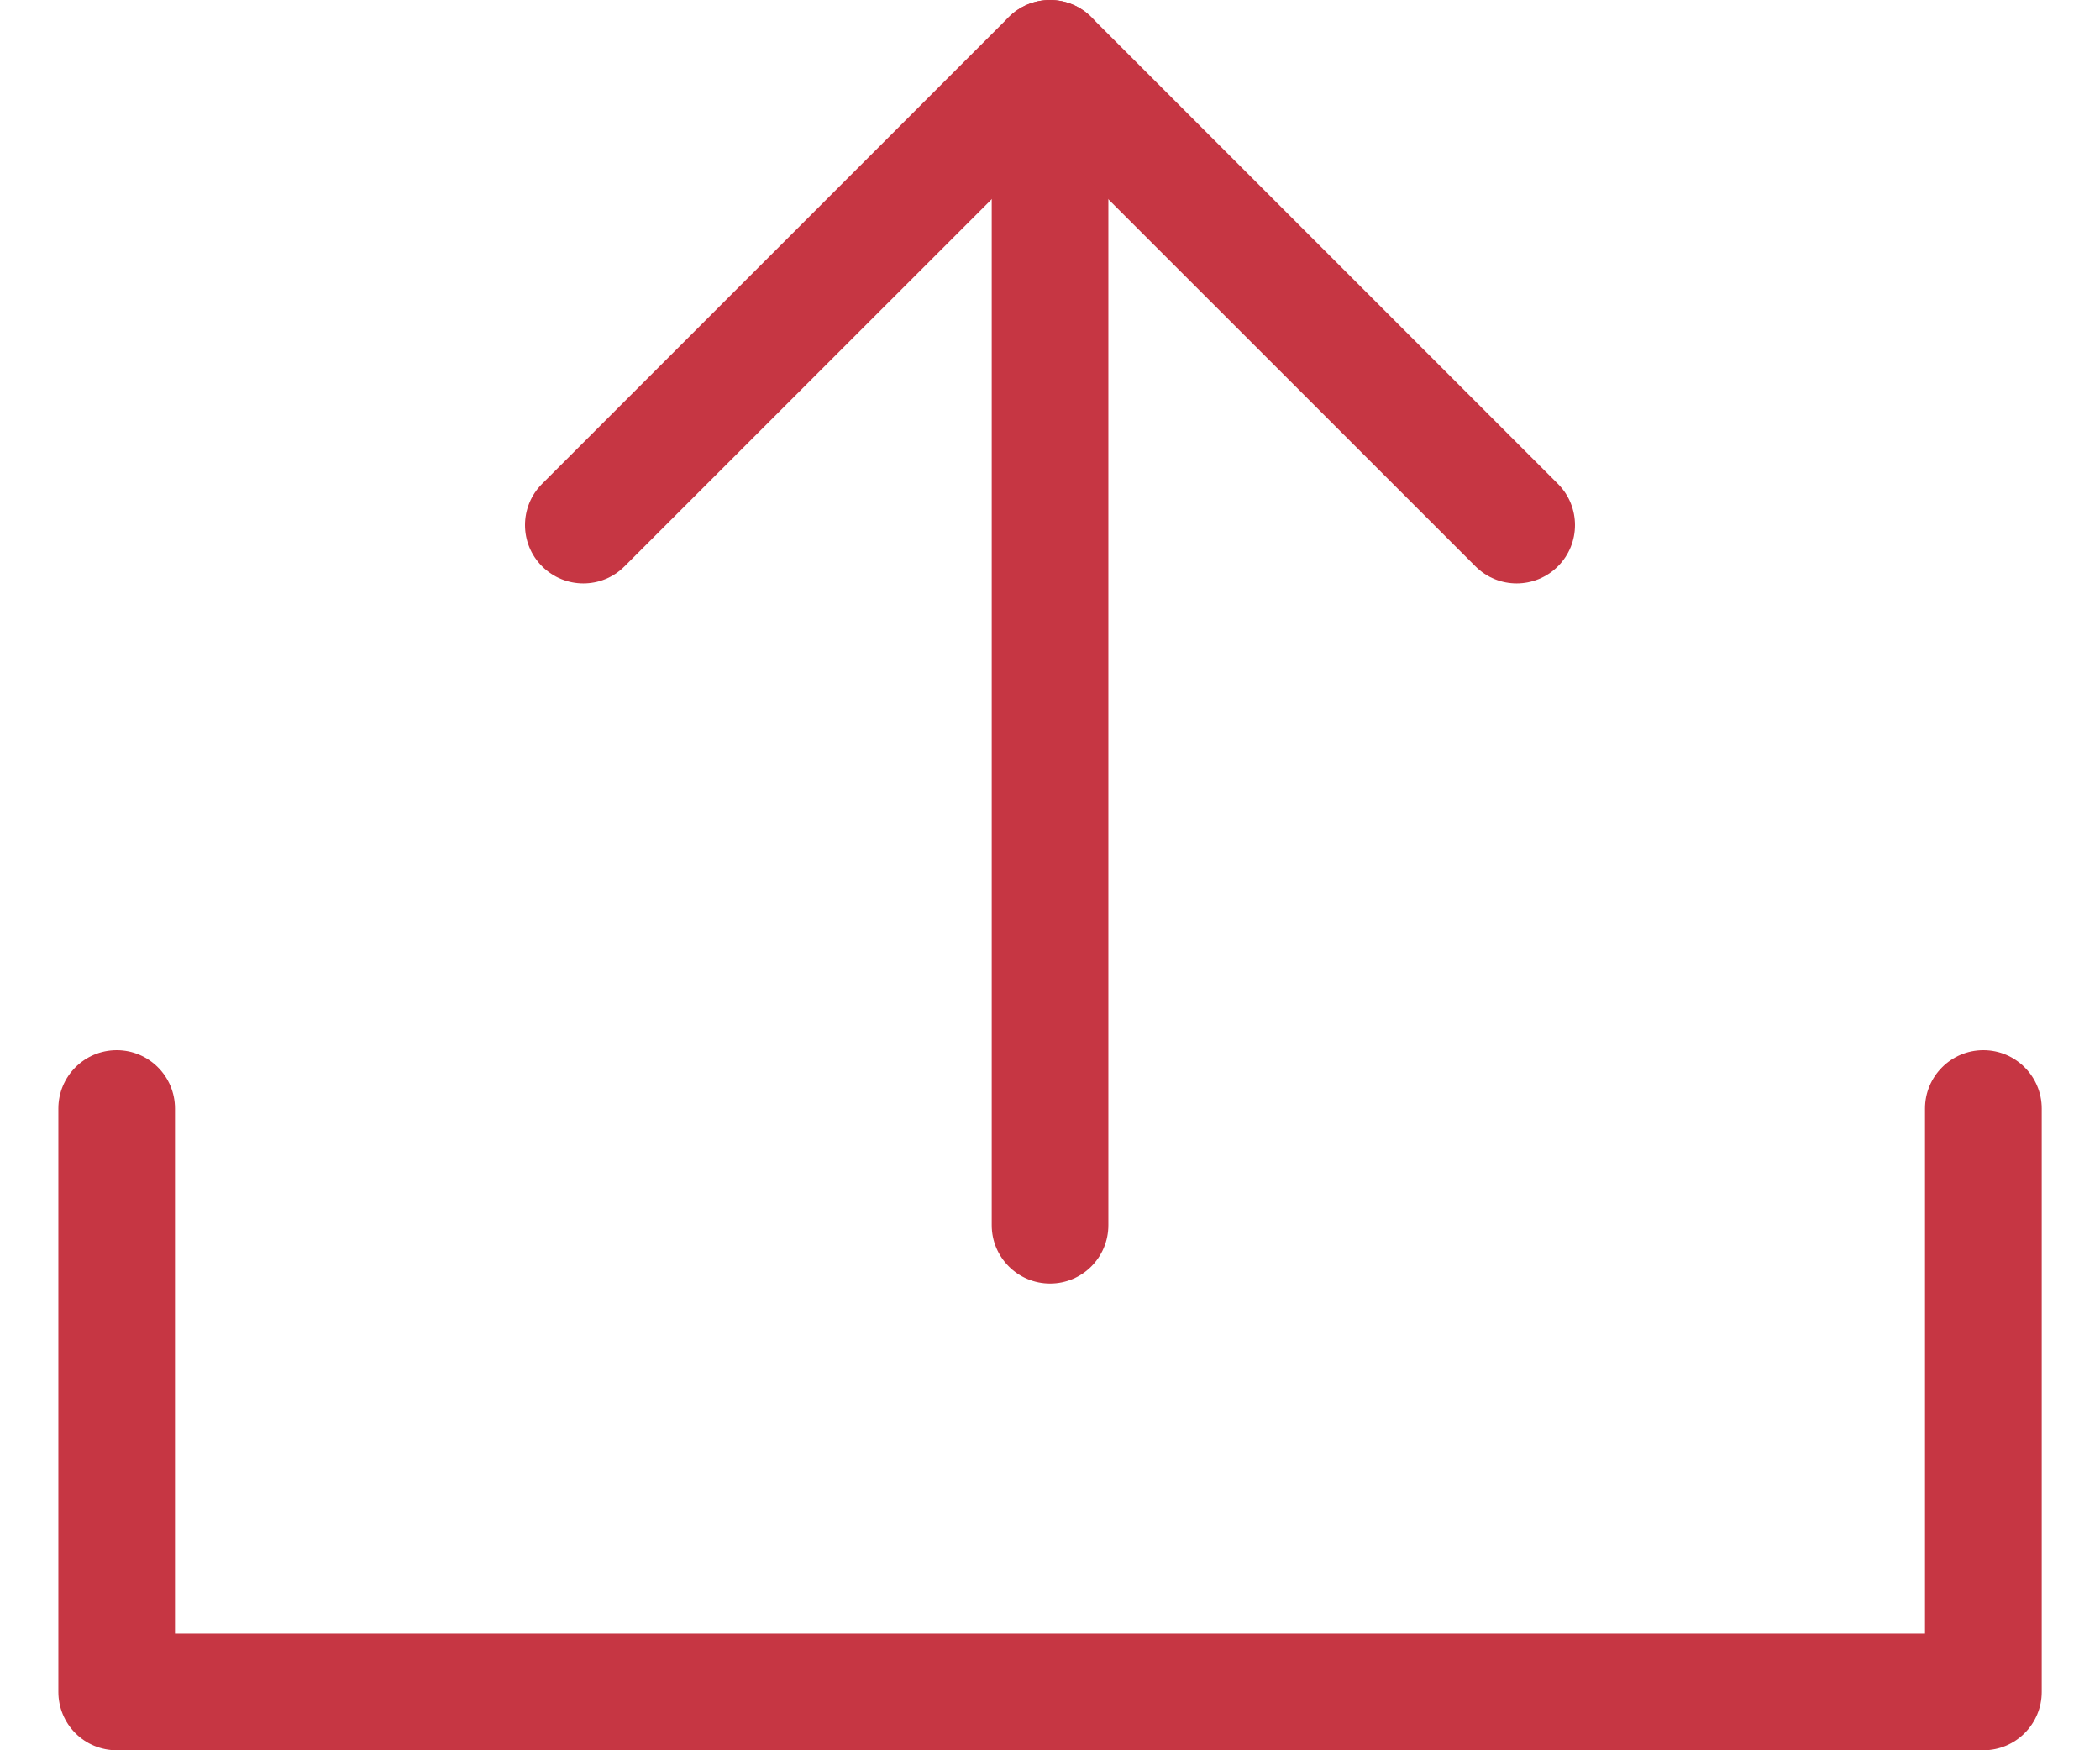
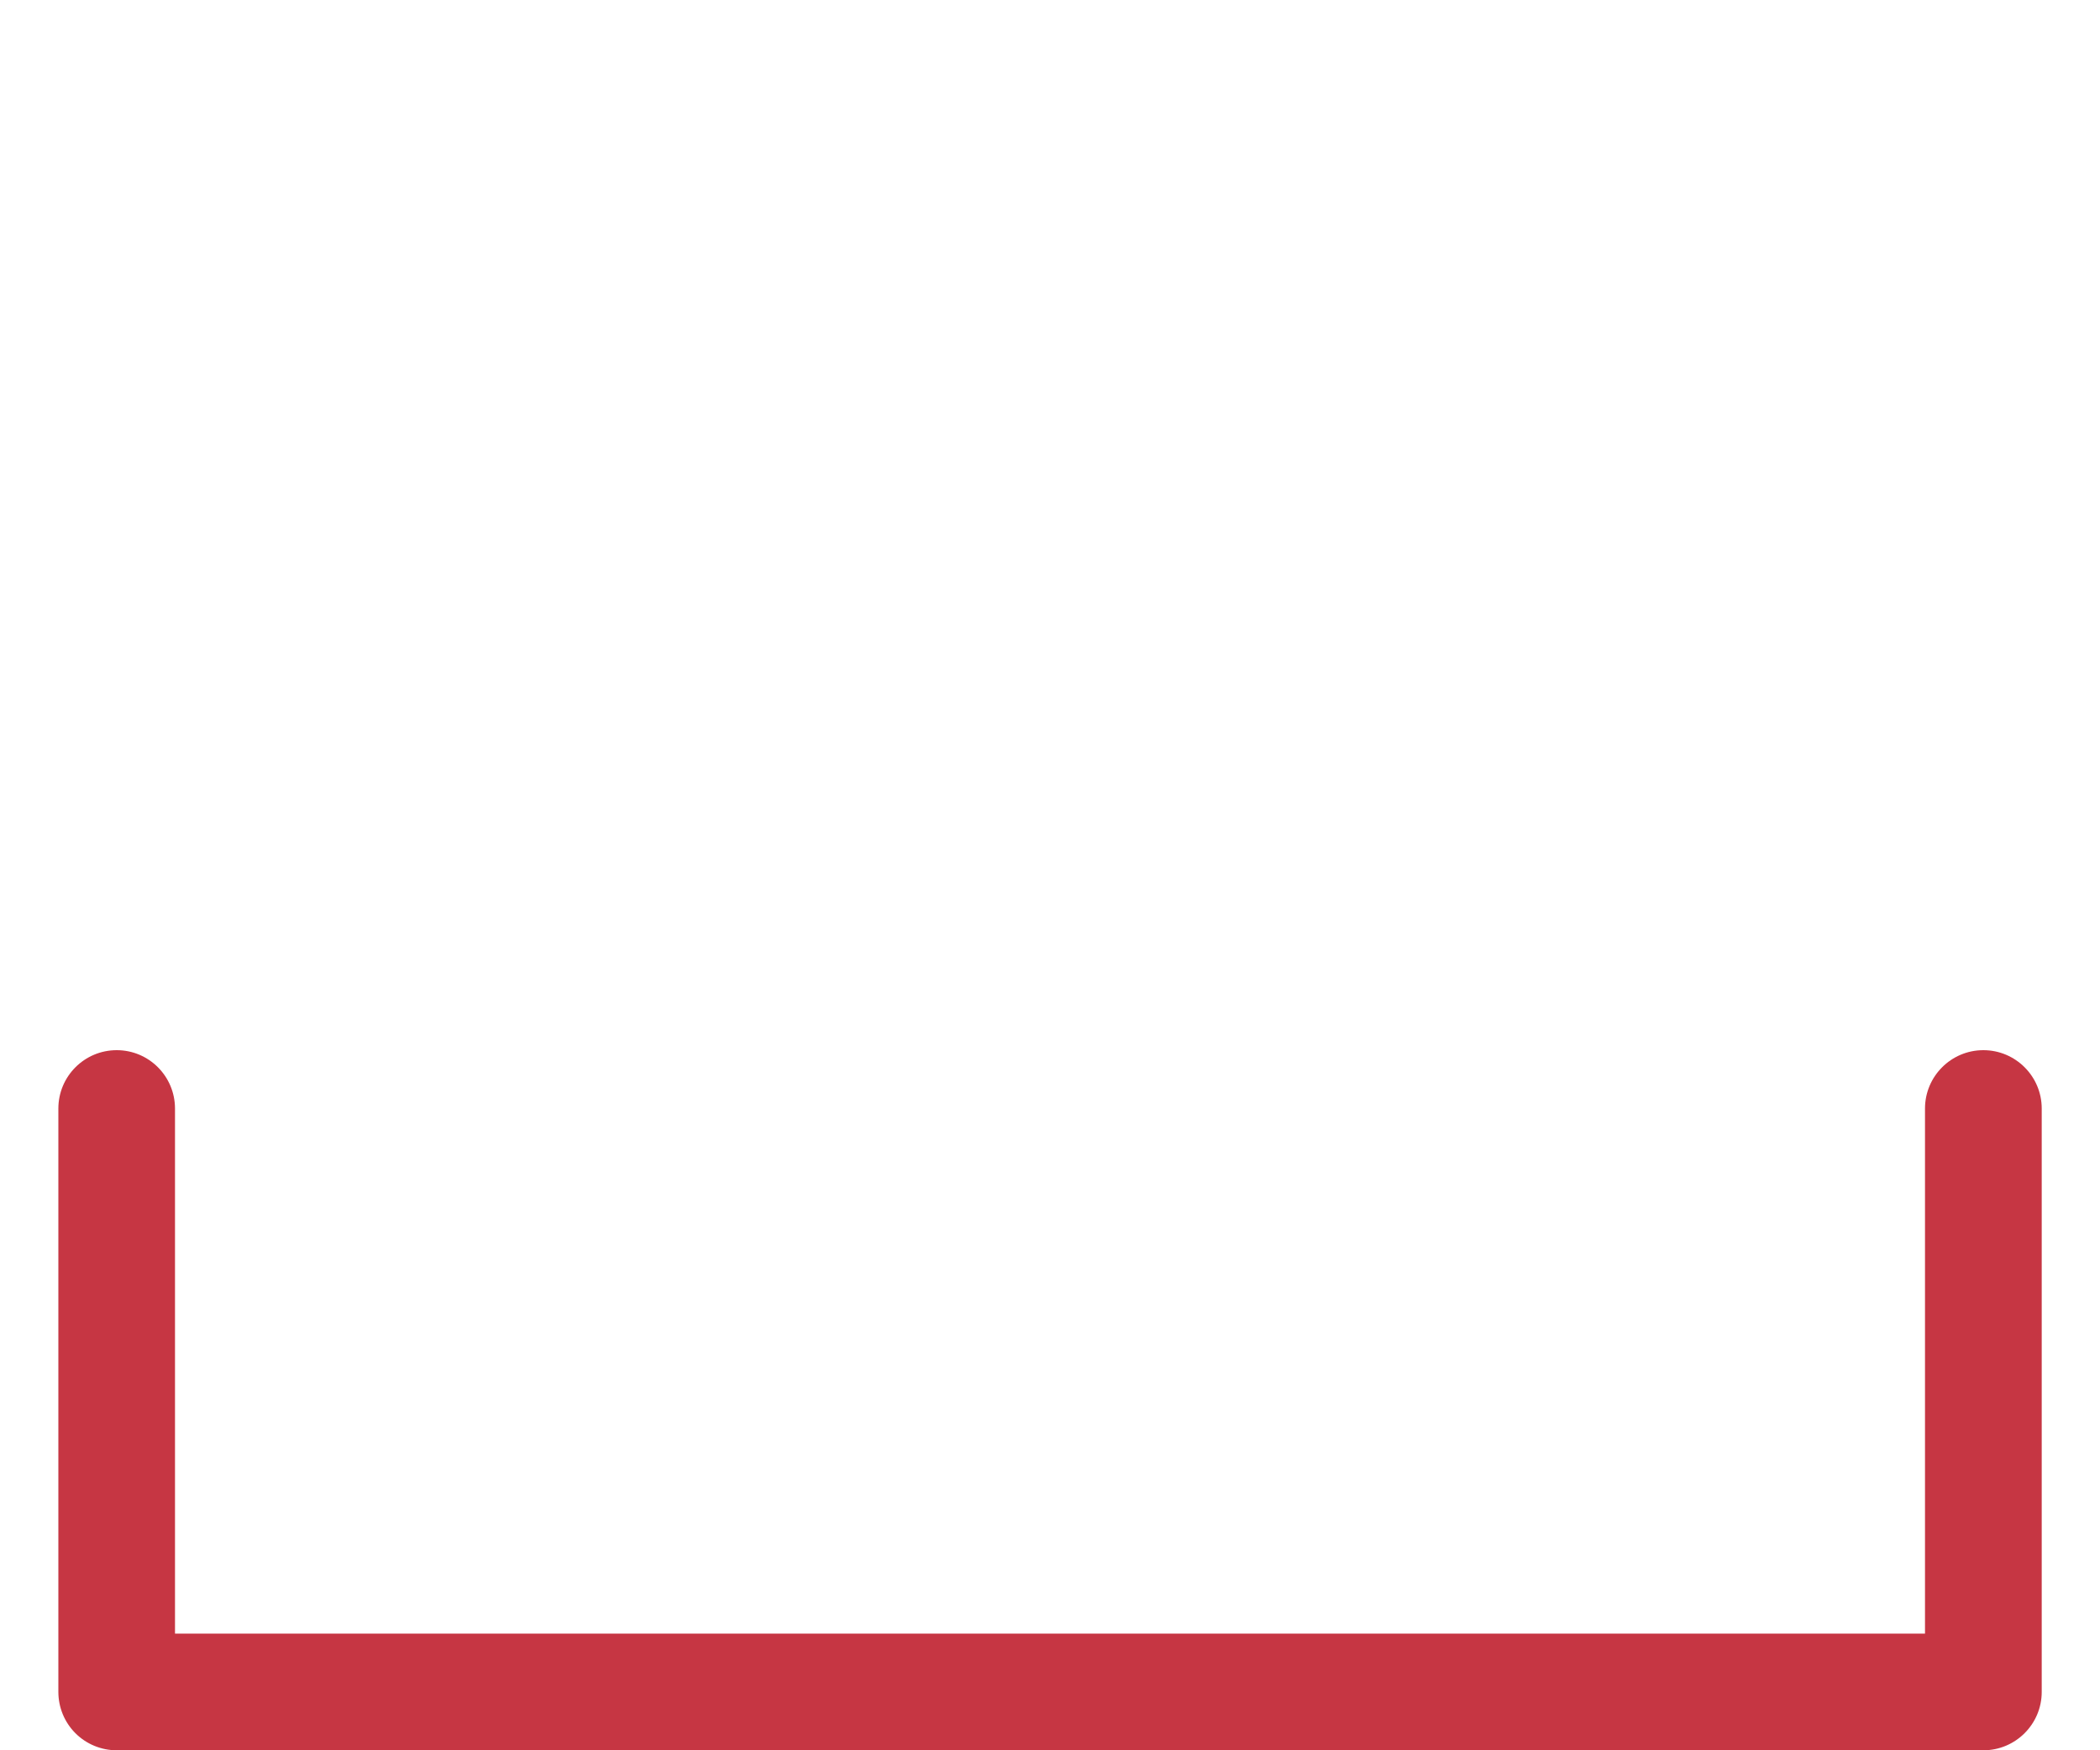
<svg xmlns="http://www.w3.org/2000/svg" width="24" height="20" viewBox="0 0 24 20" fill="none">
  <g id="Group 14">
-     <path id="Vector 2 (Stroke)" fill-rule="evenodd" clip-rule="evenodd" d="M12.001 0C12.369 0 12.667 0.298 12.667 0.667L12.667 14C12.667 14.368 12.369 14.667 12.001 14.667C11.633 14.667 11.334 14.368 11.334 14L11.334 0.667C11.334 0.298 11.633 0 12.001 0Z" fill="#C63643" />
    <path id="Vector 2 (Stroke)_2" fill-rule="evenodd" clip-rule="evenodd" d="M1.334 12C1.702 12 2 12.299 2 12.667L2 18.667L22 18.667L22 12.667C22 12.299 22.299 12 22.667 12C23.035 12 23.334 12.299 23.334 12.667L23.334 19.333C23.334 19.701 23.035 20 22.667 20L1.334 20C1.157 20 0.987 19.93 0.862 19.805C0.737 19.68 0.667 19.51 0.667 19.333L0.667 12.667C0.667 12.299 0.965 12 1.334 12Z" fill="#C63643" />
-     <path id="Vector 1 (Stroke)" fill-rule="evenodd" clip-rule="evenodd" d="M6.195 6.471C5.935 6.211 5.935 5.789 6.195 5.529L11.529 0.195C11.654 0.07 11.823 8.03309e-05 12 8.03232e-05C12.177 8.03155e-05 12.346 0.07 12.471 0.195L17.805 5.529C18.065 5.789 18.065 6.211 17.805 6.471C17.544 6.732 17.122 6.732 16.862 6.471L12 1.61L7.138 6.471C6.878 6.732 6.456 6.732 6.195 6.471Z" fill="#C63643" />
  </g>
</svg>